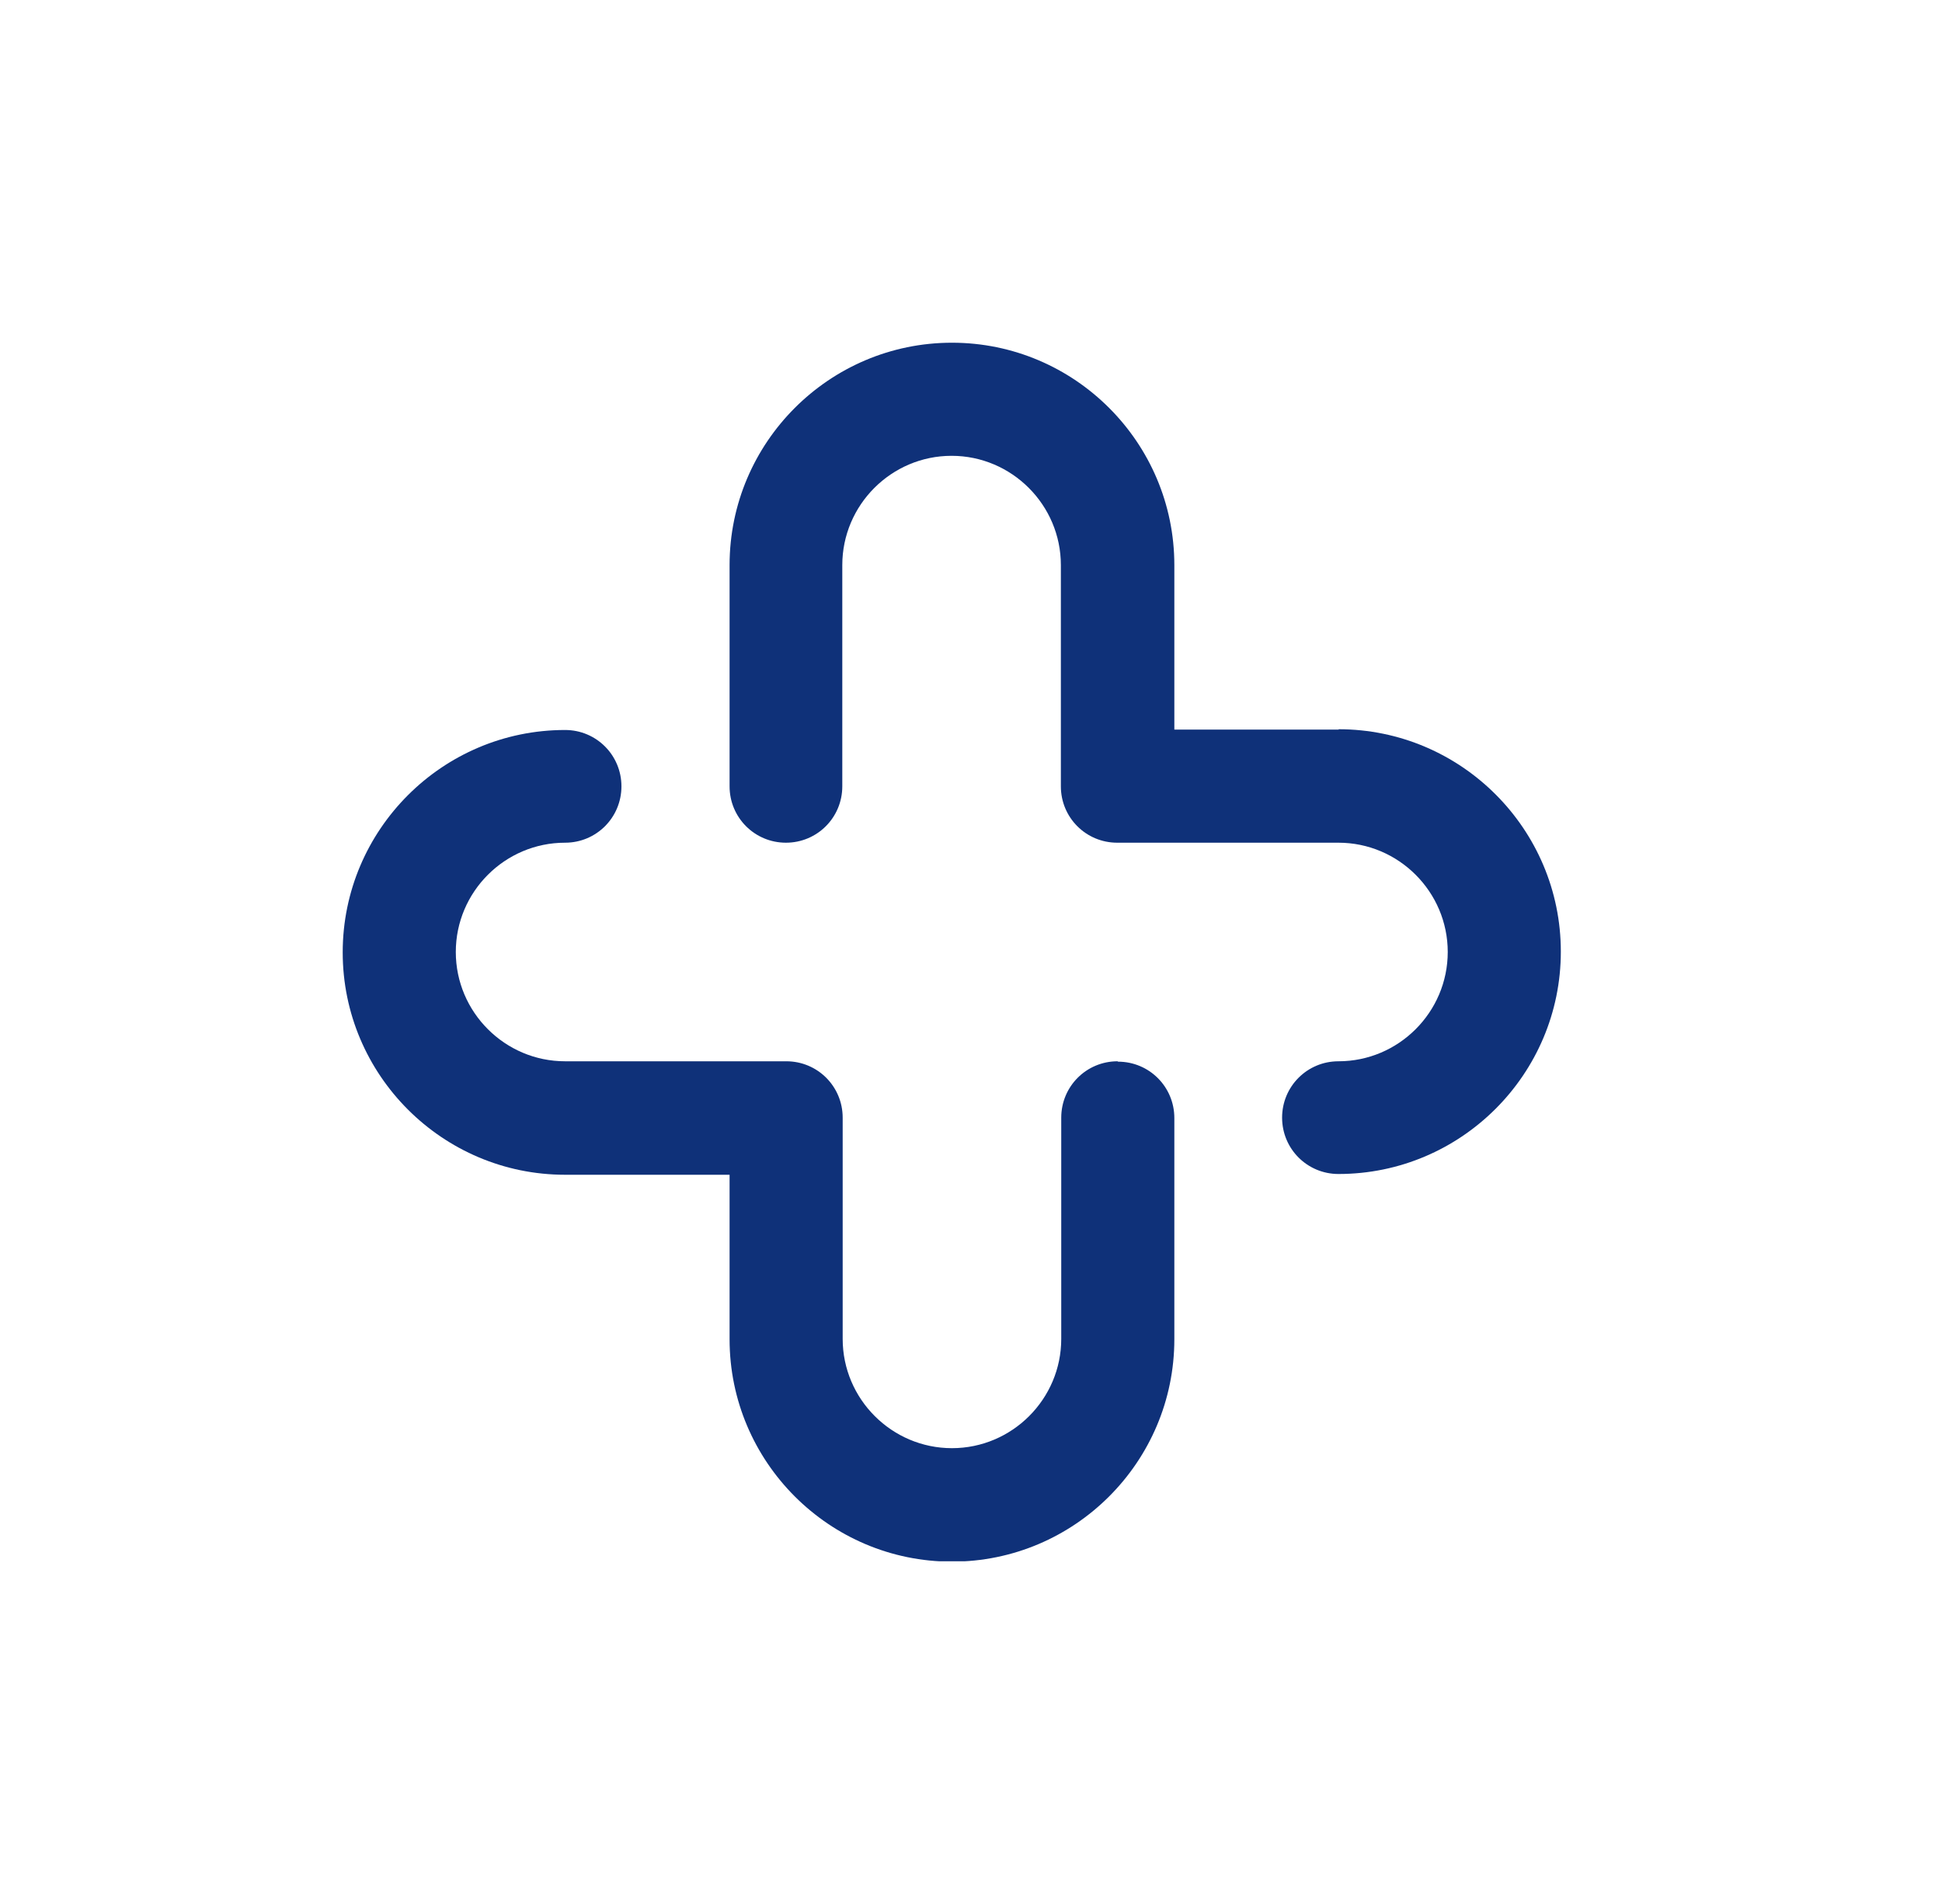
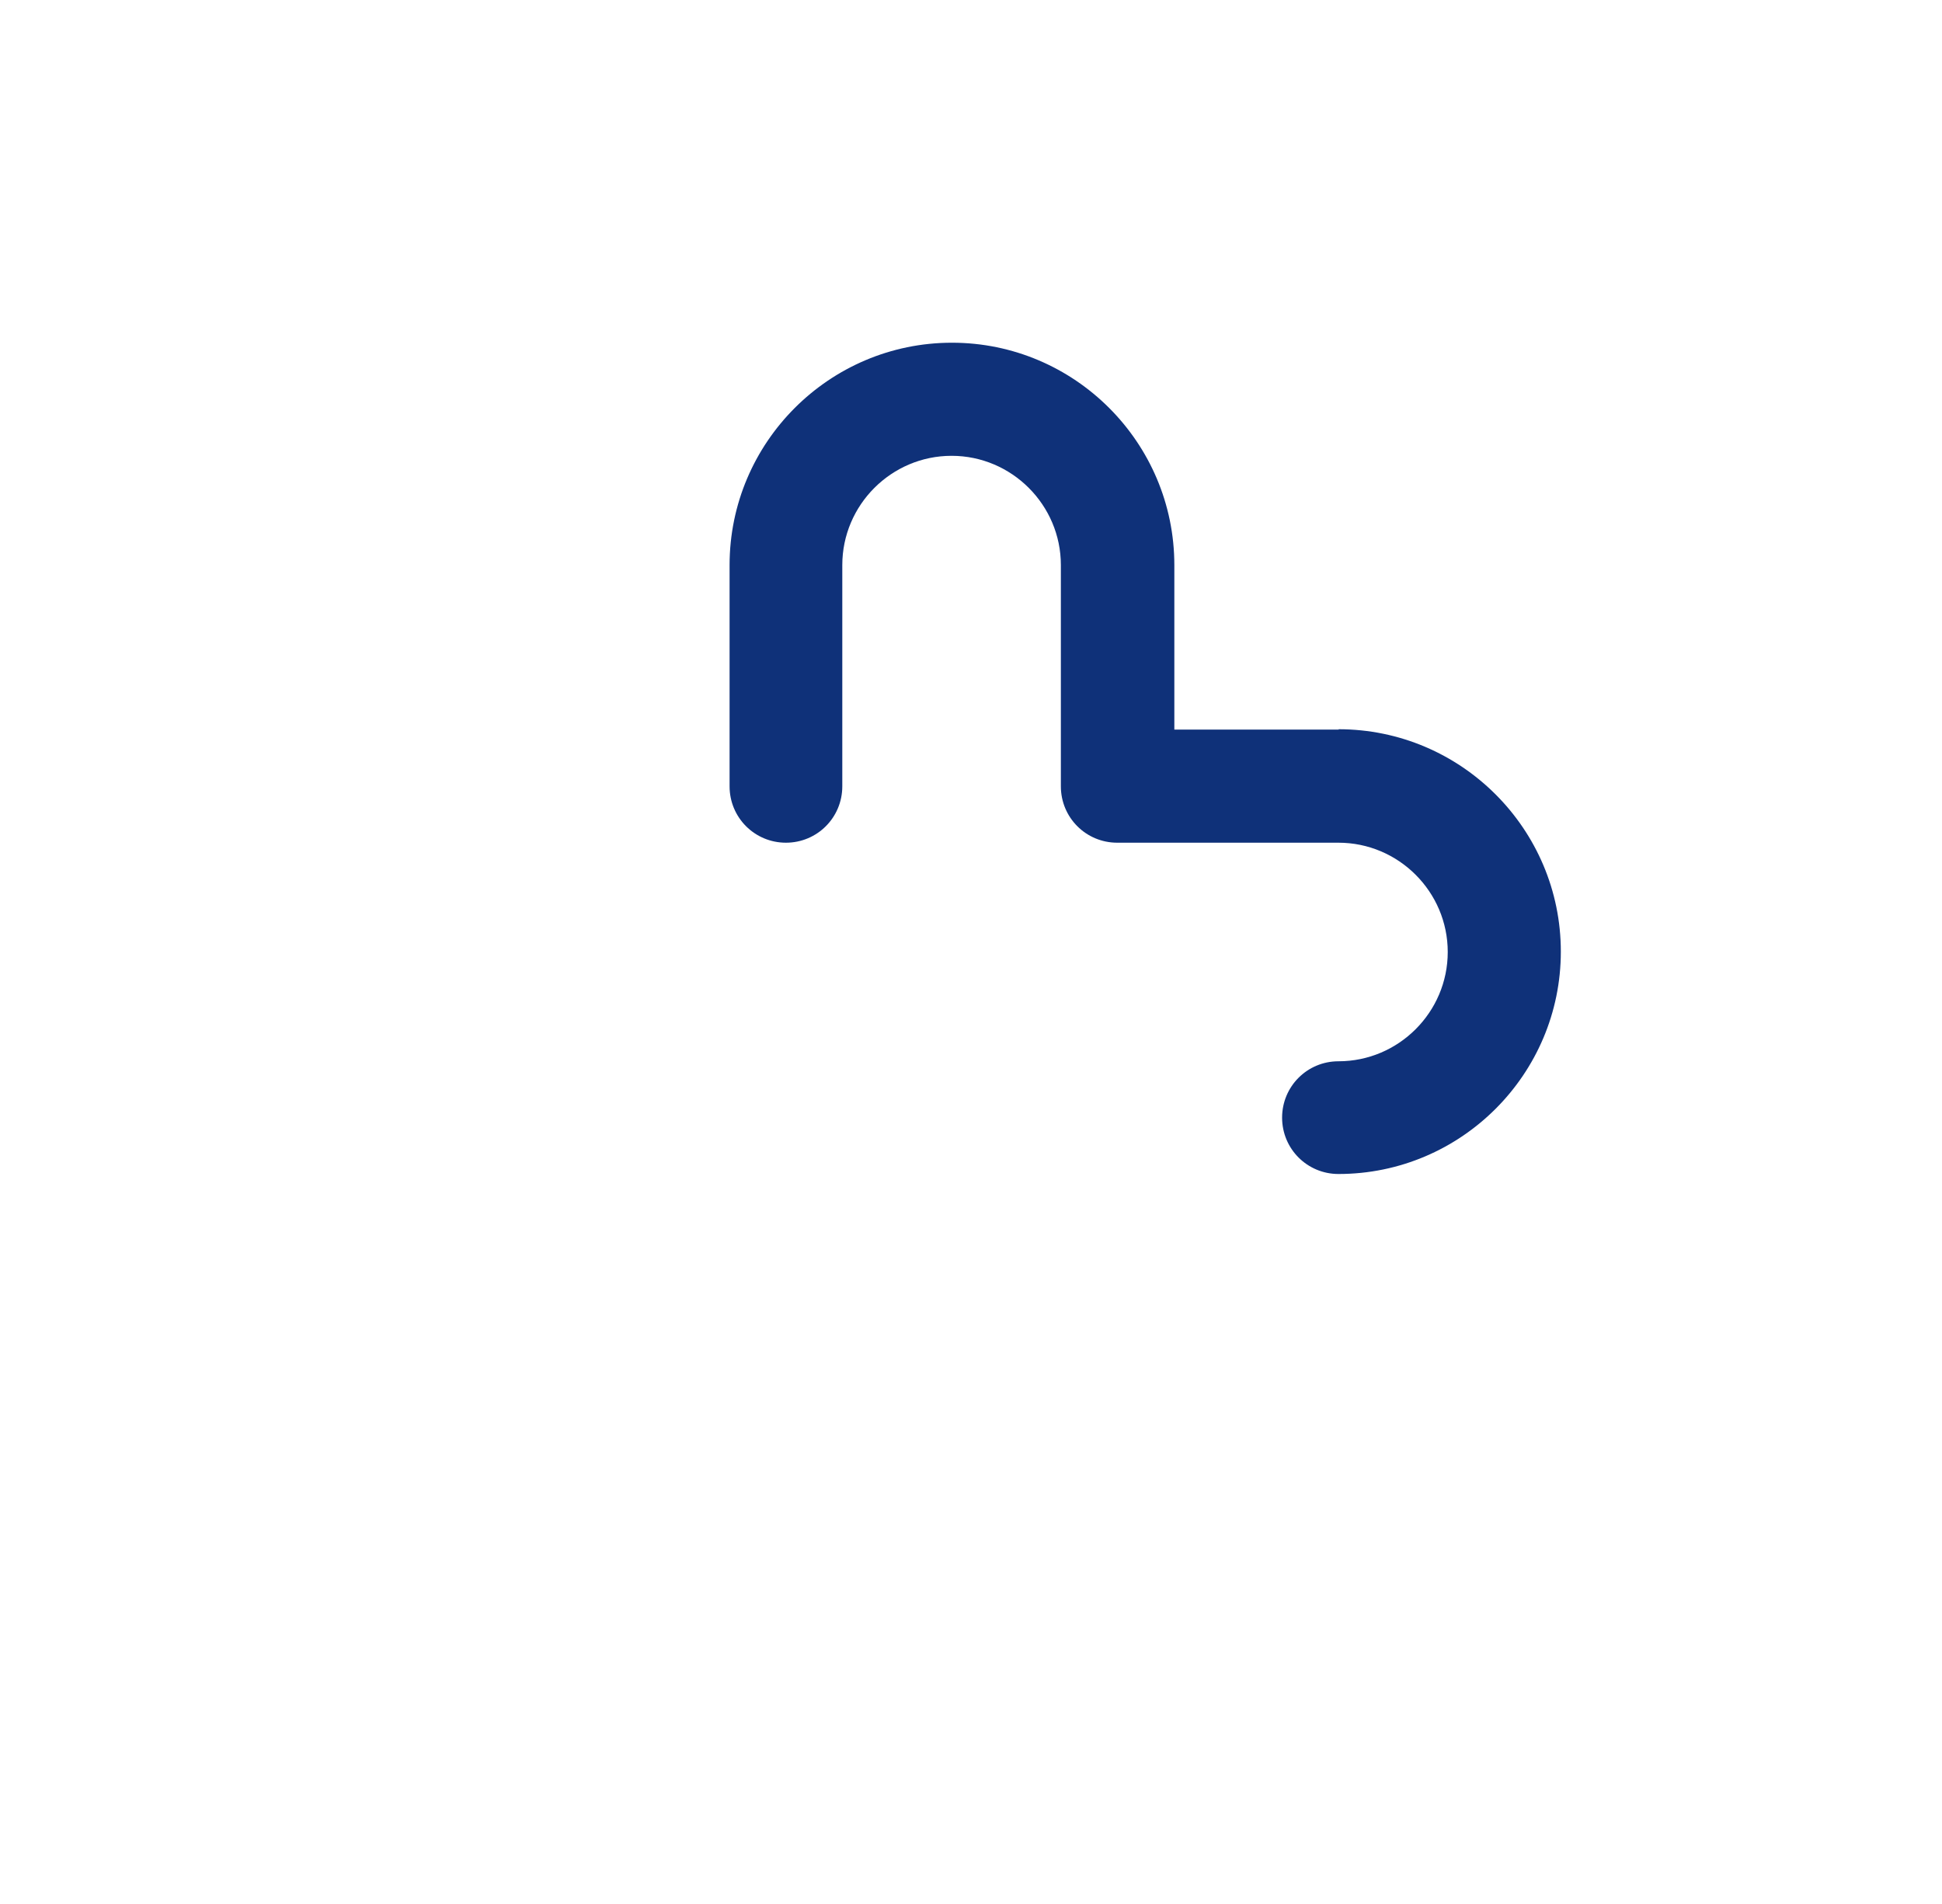
<svg xmlns="http://www.w3.org/2000/svg" width="51" height="50" viewBox="0 0 51 50" fill="none">
  <g clip-path="url(#clip0_9237_22623)">
-     <path d="M29.35 27.87C28.53 27.87 27.87 28.53 27.87 29.35V35.16C27.87 36.74 26.58 38.03 25 38.03C23.42 38.03 22.13 36.74 22.13 35.16V29.35C22.13 28.53 21.47 27.87 20.65 27.87H14.84C13.26 27.87 11.97 26.58 11.97 25C11.97 23.42 13.26 22.13 14.84 22.13C15.66 22.13 16.32 21.47 16.32 20.65C16.32 19.83 15.66 19.17 14.84 19.17C11.62 19.17 9 21.79 9 25.01C9 28.23 11.62 30.85 14.84 30.85H19.16V35.17C19.16 38.39 21.78 41.01 25 41.01C28.22 41.01 30.84 38.39 30.84 35.17V29.36C30.84 28.54 30.18 27.88 29.36 27.88L29.35 27.87Z" fill="#0F3179" />
    <path d="M35.16 19.16H30.84V14.84C30.84 11.62 28.22 9 25 9C21.78 9 19.16 11.62 19.16 14.84V20.65C19.16 21.47 19.82 22.13 20.64 22.13C21.46 22.13 22.12 21.47 22.12 20.65V14.84C22.12 13.26 23.41 11.97 24.99 11.97C26.57 11.97 27.86 13.26 27.86 14.84V20.65C27.86 21.47 28.52 22.13 29.34 22.13H35.15C36.73 22.13 38.02 23.42 38.02 25C38.02 26.58 36.73 27.87 35.15 27.87C34.33 27.87 33.67 28.53 33.67 29.35C33.67 30.17 34.33 30.83 35.15 30.83C38.37 30.83 40.99 28.21 40.99 24.99C40.99 21.77 38.37 19.15 35.15 19.15L35.16 19.16Z" fill="#0F3179" />
  </g>
  <defs>
    <clipPath id="clip0_9237_22623">
      <rect width="32" height="32" fill="white" transform="translate(9 9)" />
    </clipPath>
  </defs>
</svg>